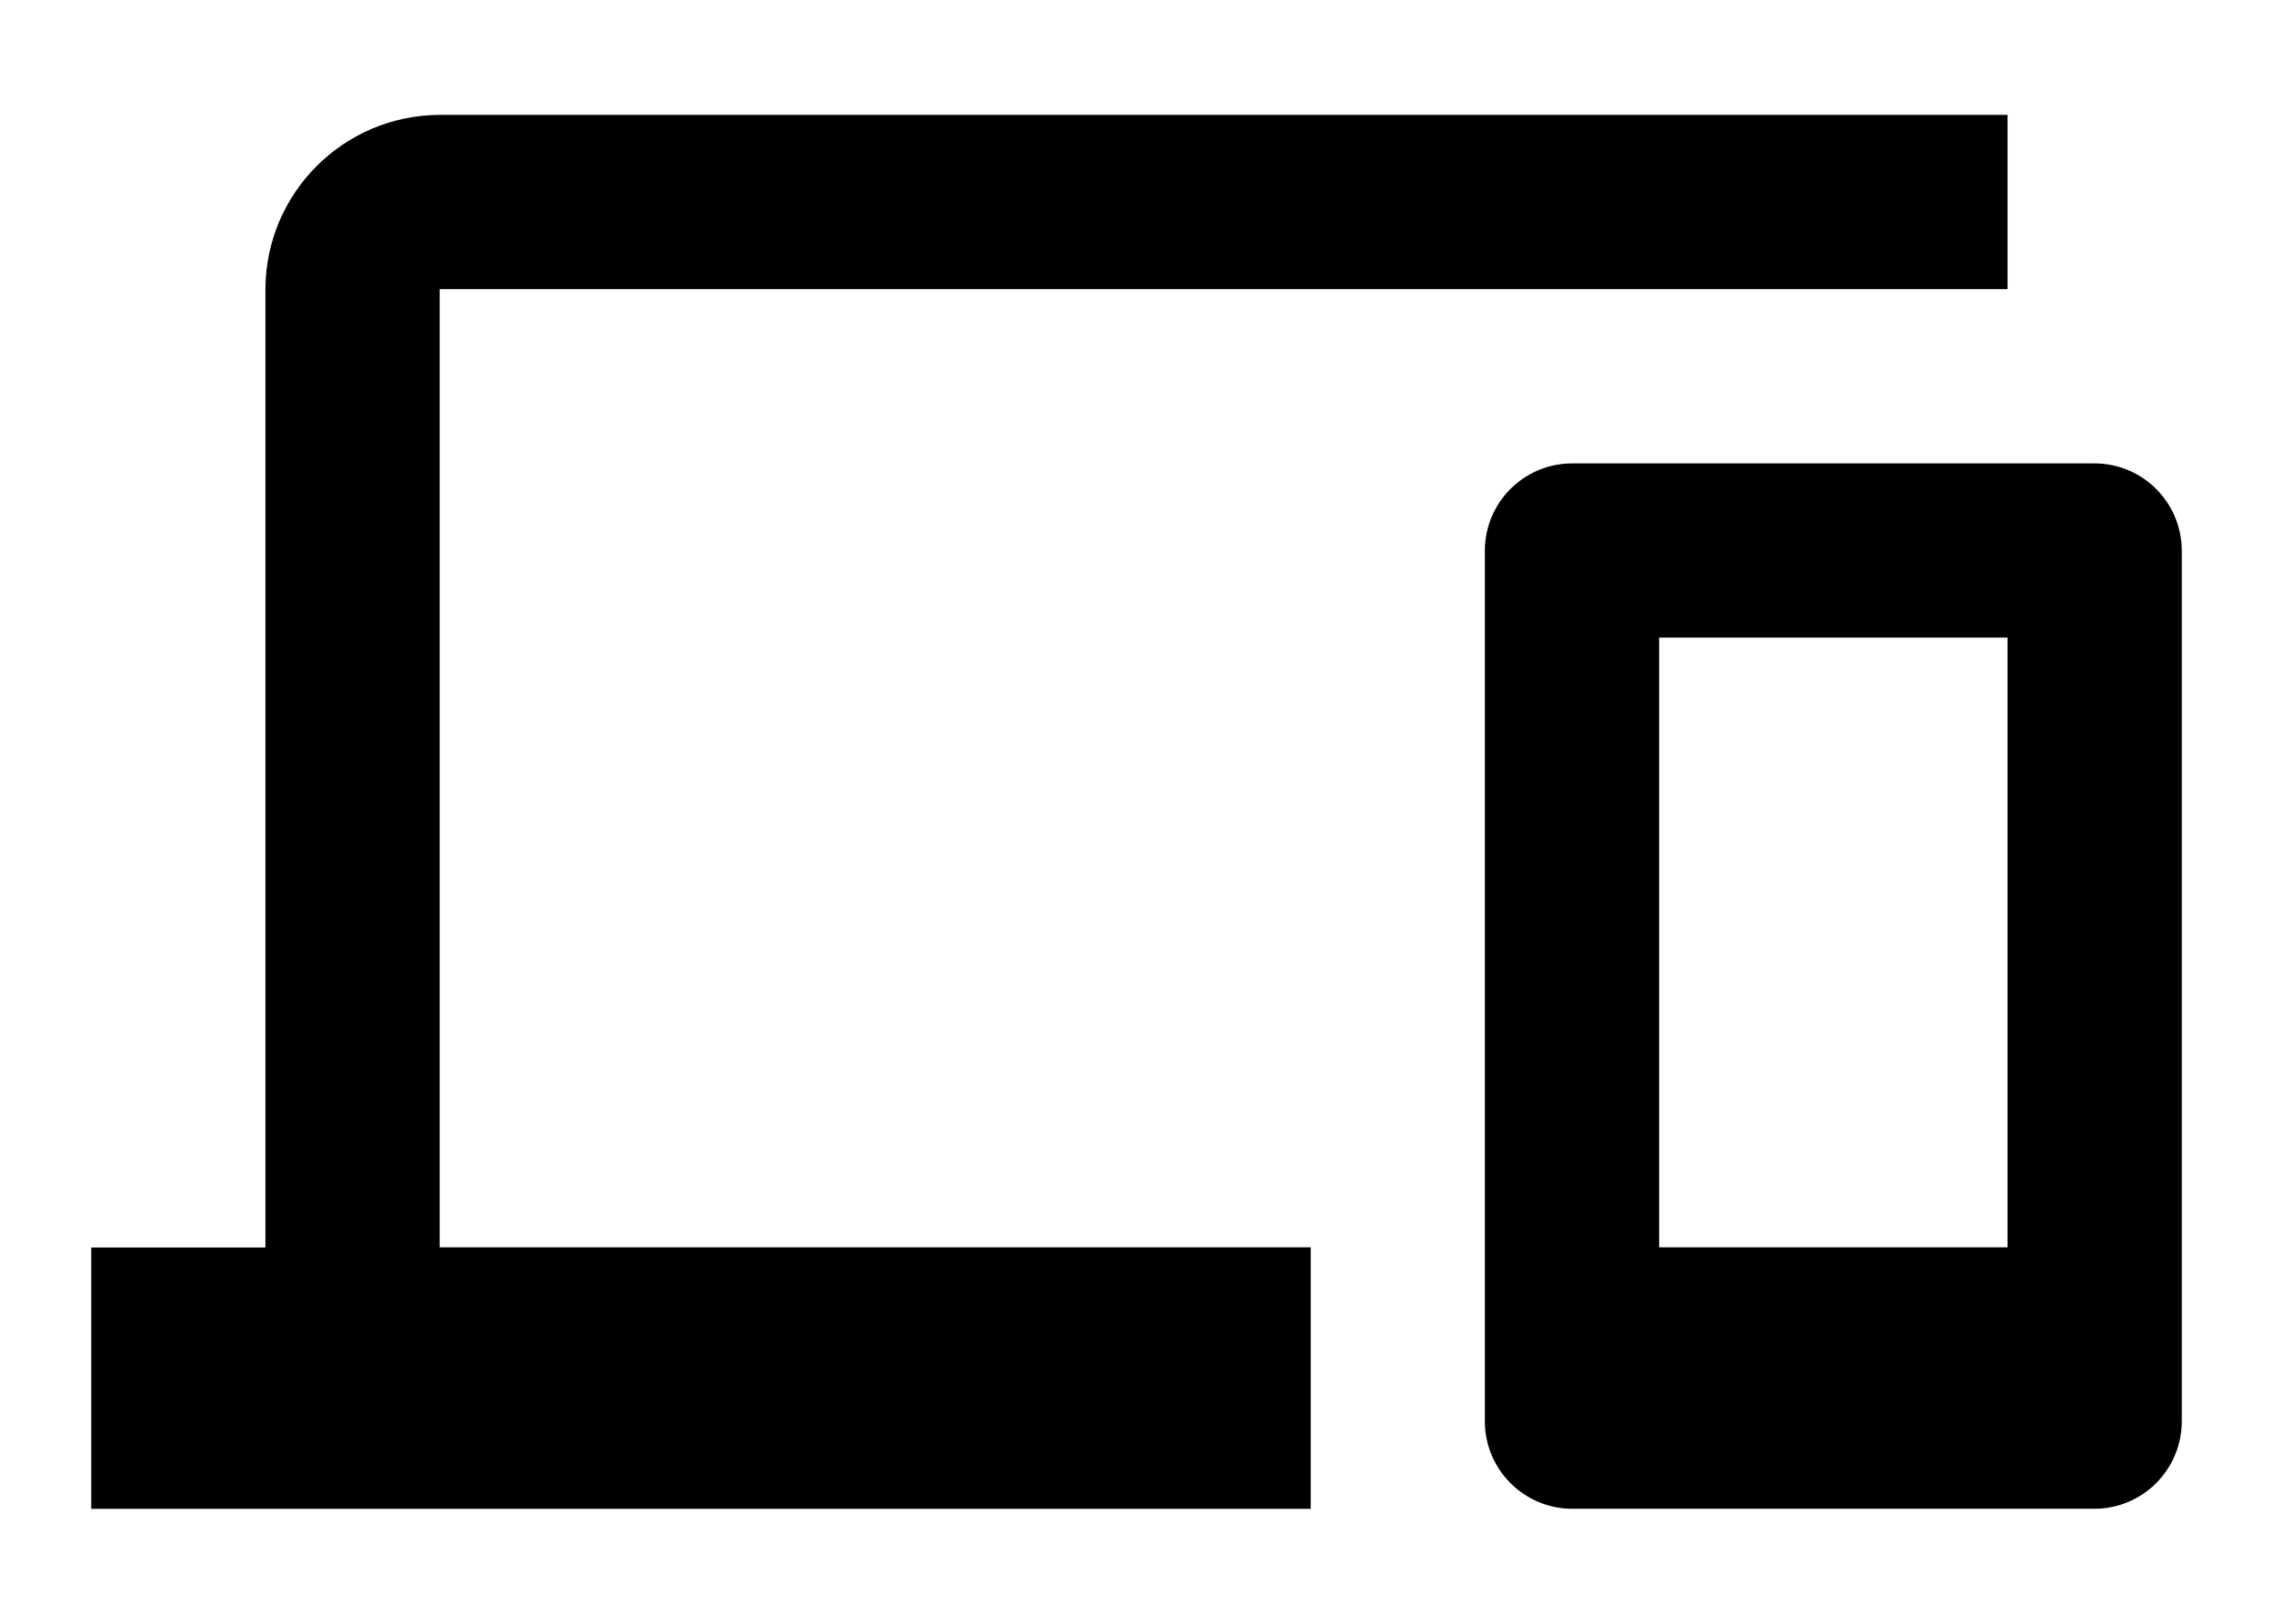
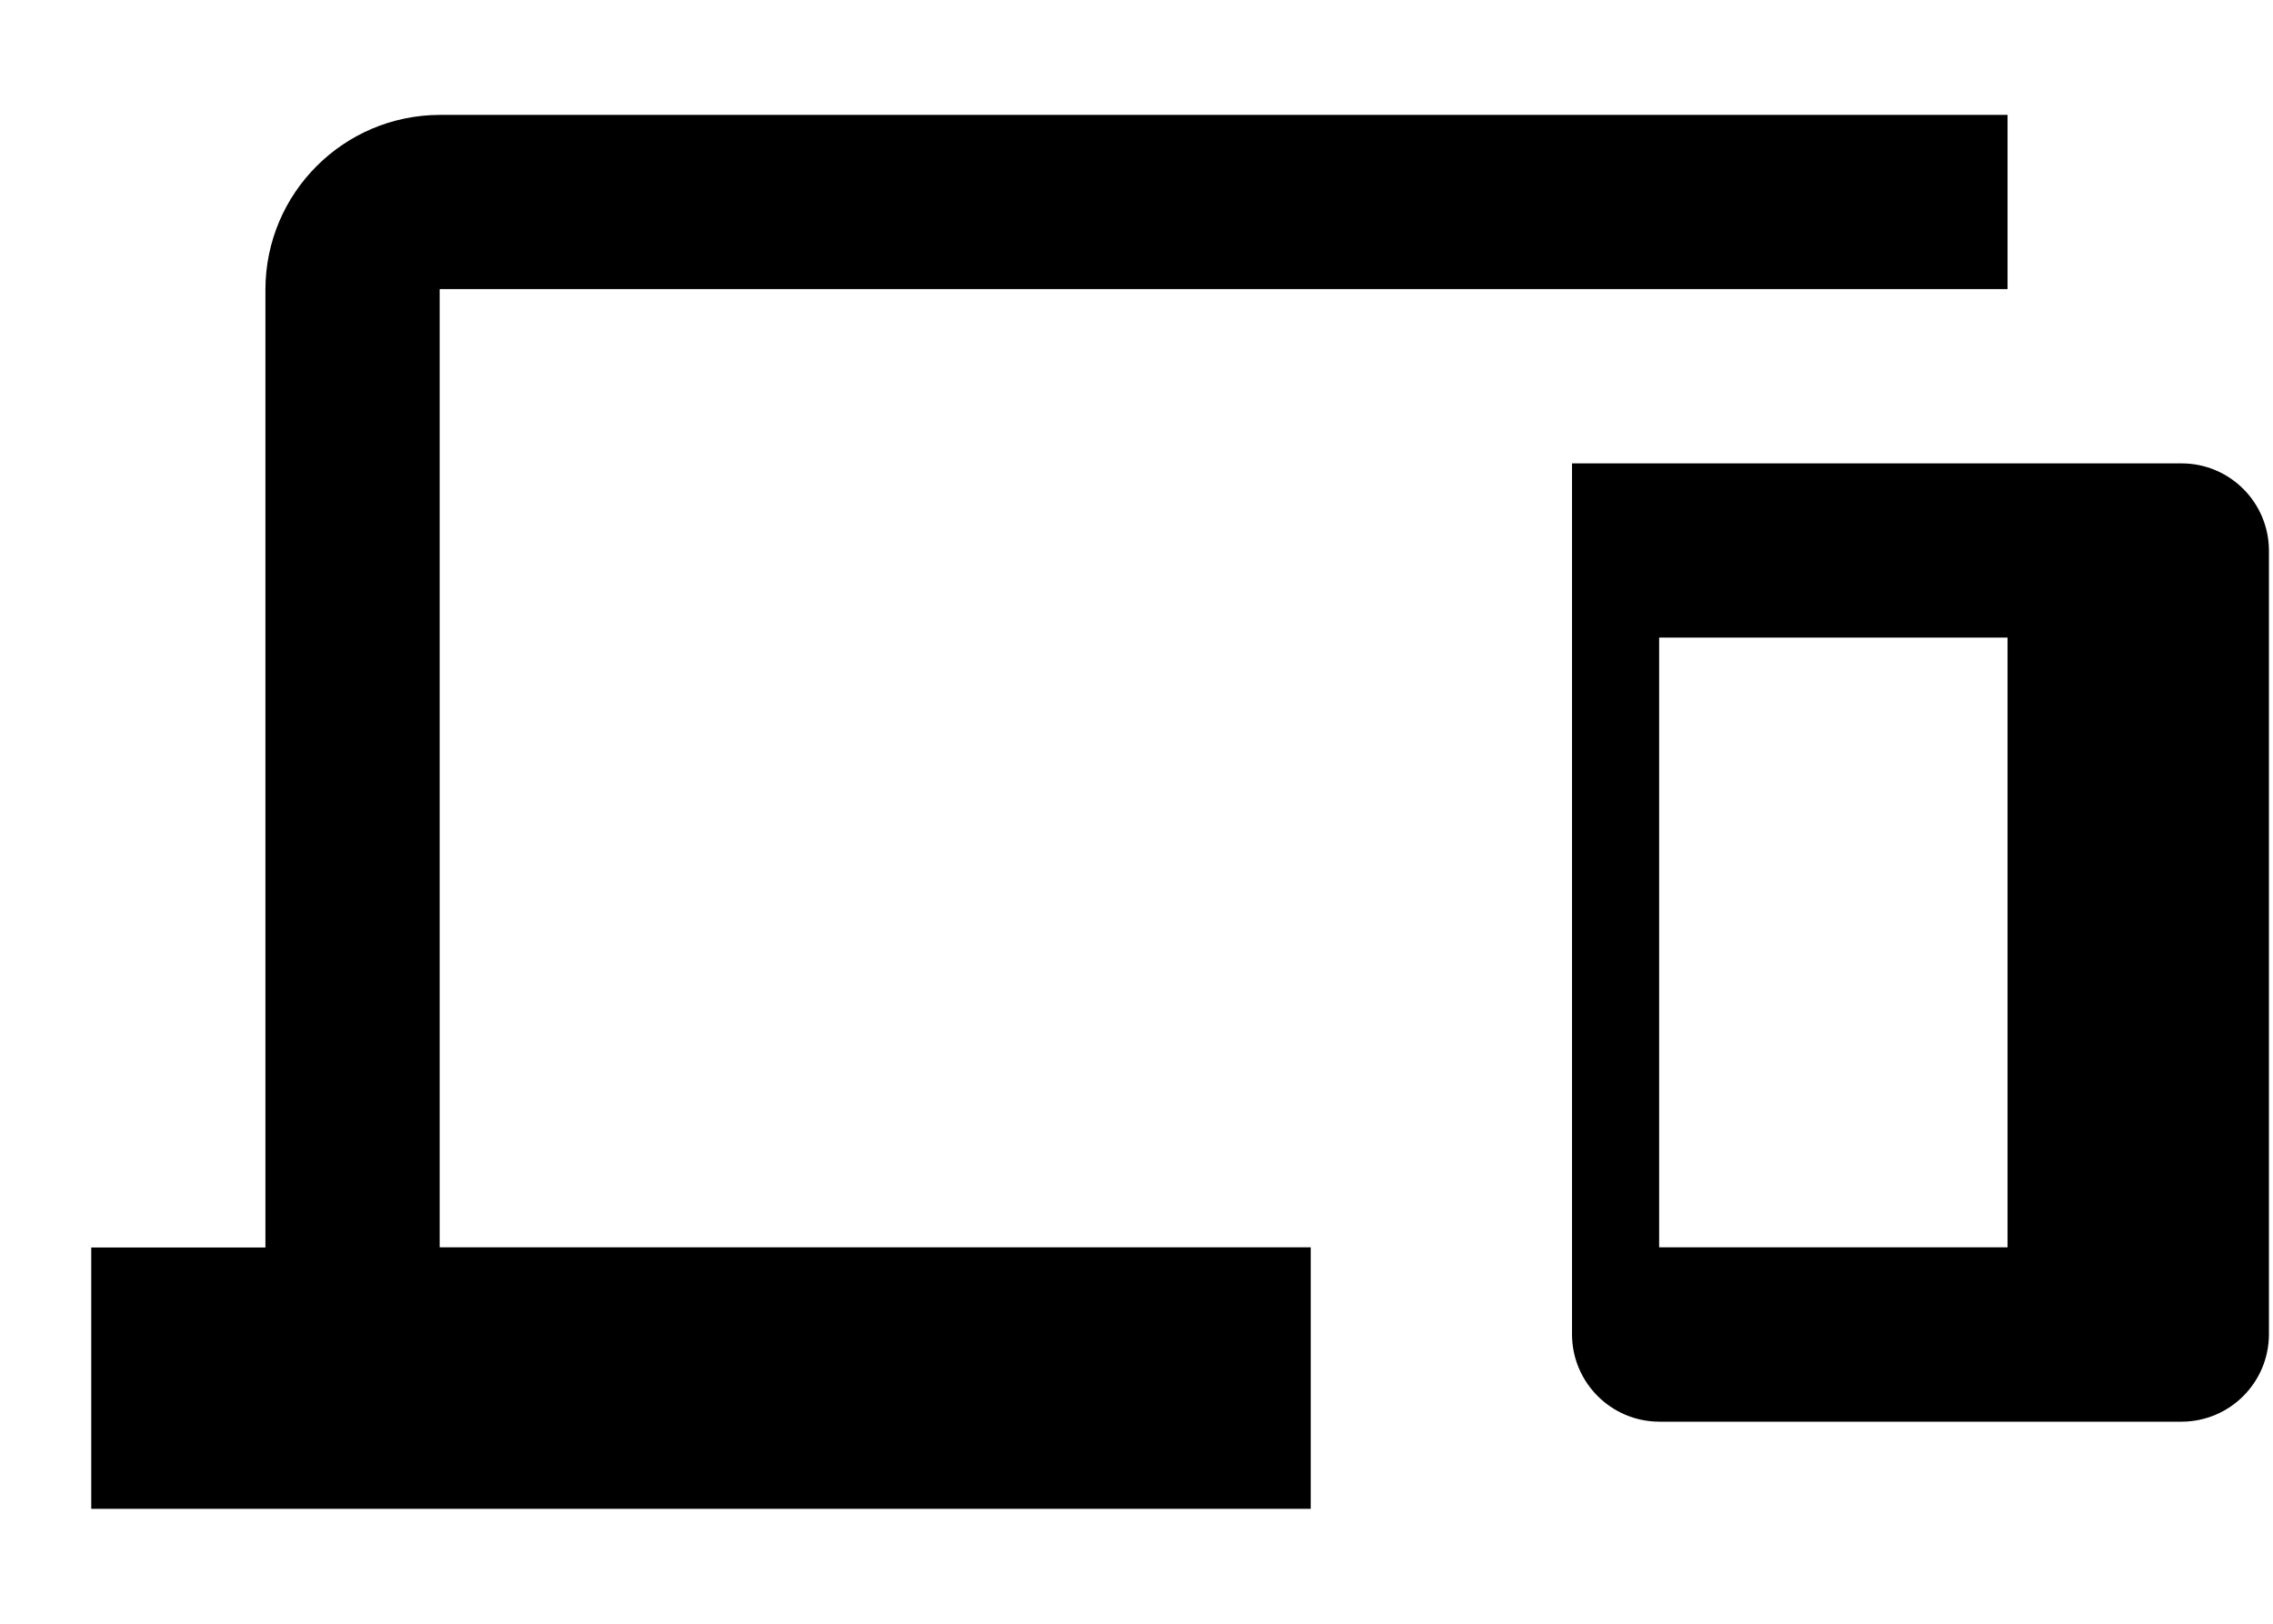
<svg xmlns="http://www.w3.org/2000/svg" version="1.1" id="Livello_1" x="0px" y="0px" width="70px" height="50px" viewBox="0 0 70 50" enable-background="new 0 0 70 50" xml:space="preserve">
-   <path id="icon-responsive" d="M13.54,8.903h48.285V3.538H13.54c-2.959,0.01-5.355,2.406-5.366,5.365v29.511H2.81v8.048h37.555  v-8.054H13.54V8.903z M64.505,14.269H48.412c-1.48,0.004-2.679,1.202-2.684,2.682v26.823c0.005,1.48,1.203,2.68,2.684,2.686h16.095  c1.48-0.006,2.678-1.205,2.684-2.686V16.951c-0.006-1.48-1.203-2.678-2.684-2.682H64.505z M61.824,38.408H51.096V19.633h10.729  V38.408z" />
+   <path id="icon-responsive" d="M13.54,8.903h48.285V3.538H13.54c-2.959,0.01-5.355,2.406-5.366,5.365v29.511H2.81v8.048h37.555  v-8.054H13.54V8.903z M64.505,14.269H48.412v26.823c0.005,1.48,1.203,2.68,2.684,2.686h16.095  c1.48-0.006,2.678-1.205,2.684-2.686V16.951c-0.006-1.48-1.203-2.678-2.684-2.682H64.505z M61.824,38.408H51.096V19.633h10.729  V38.408z" />
</svg>